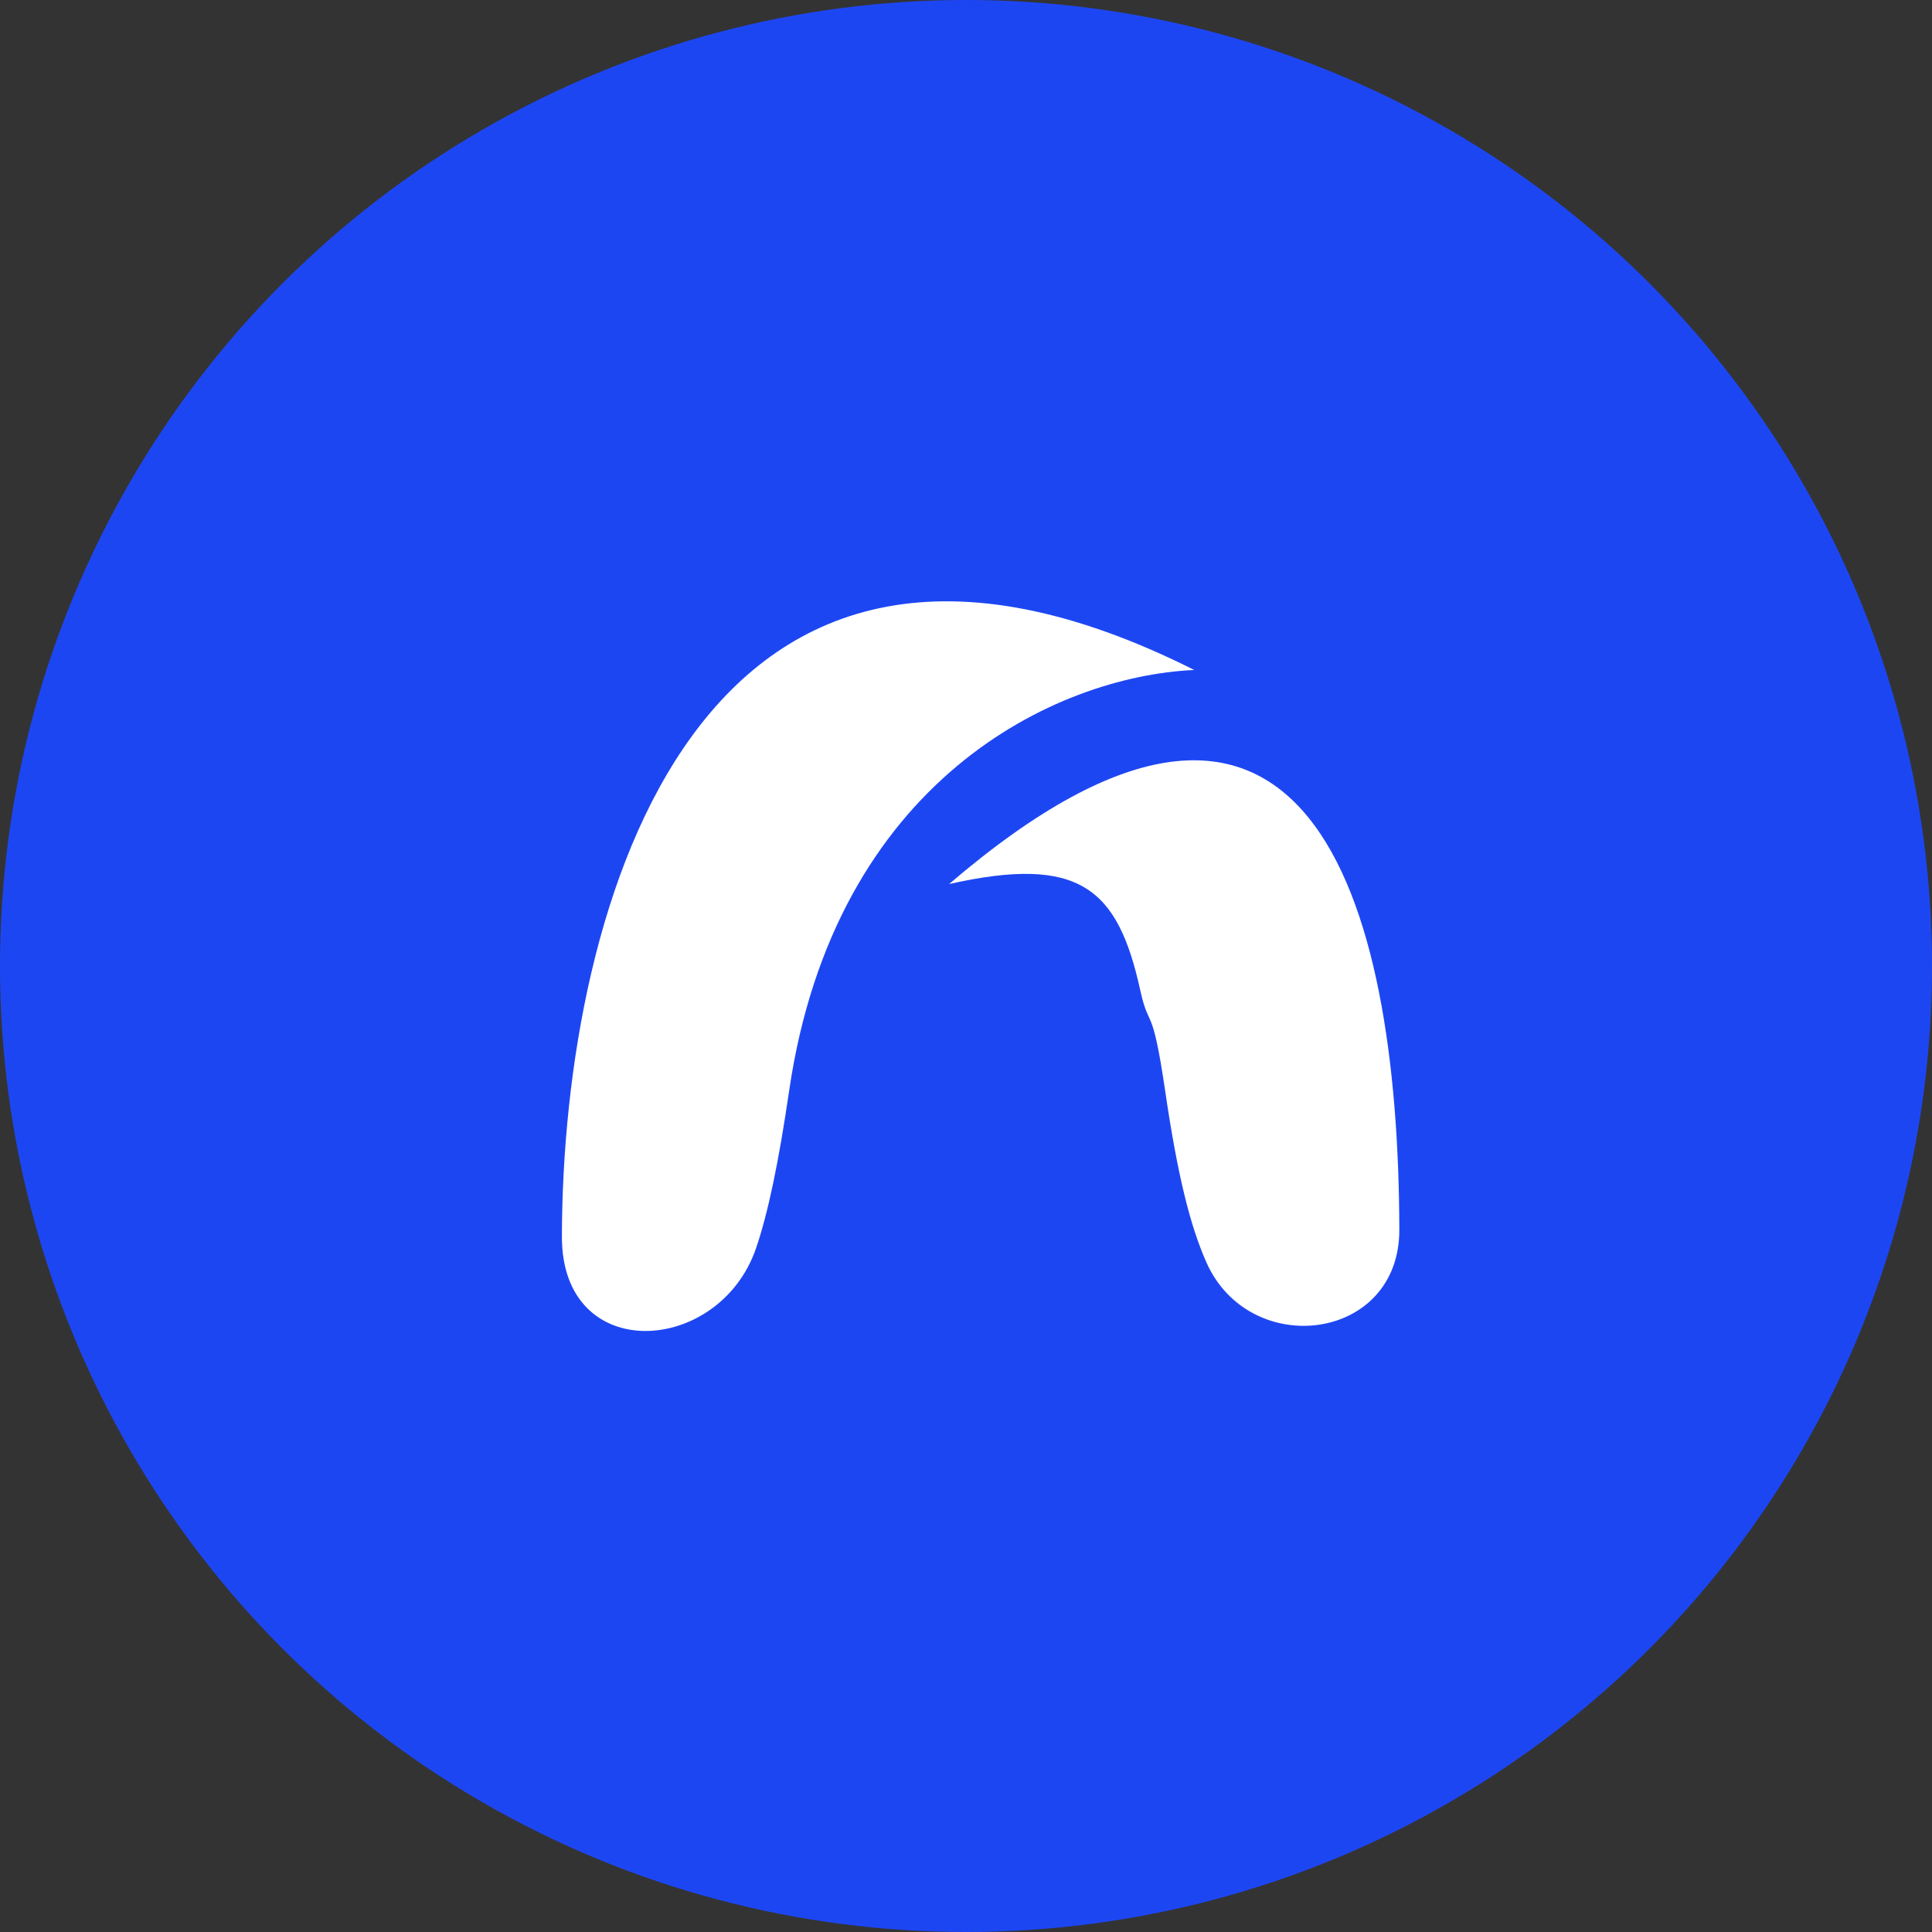
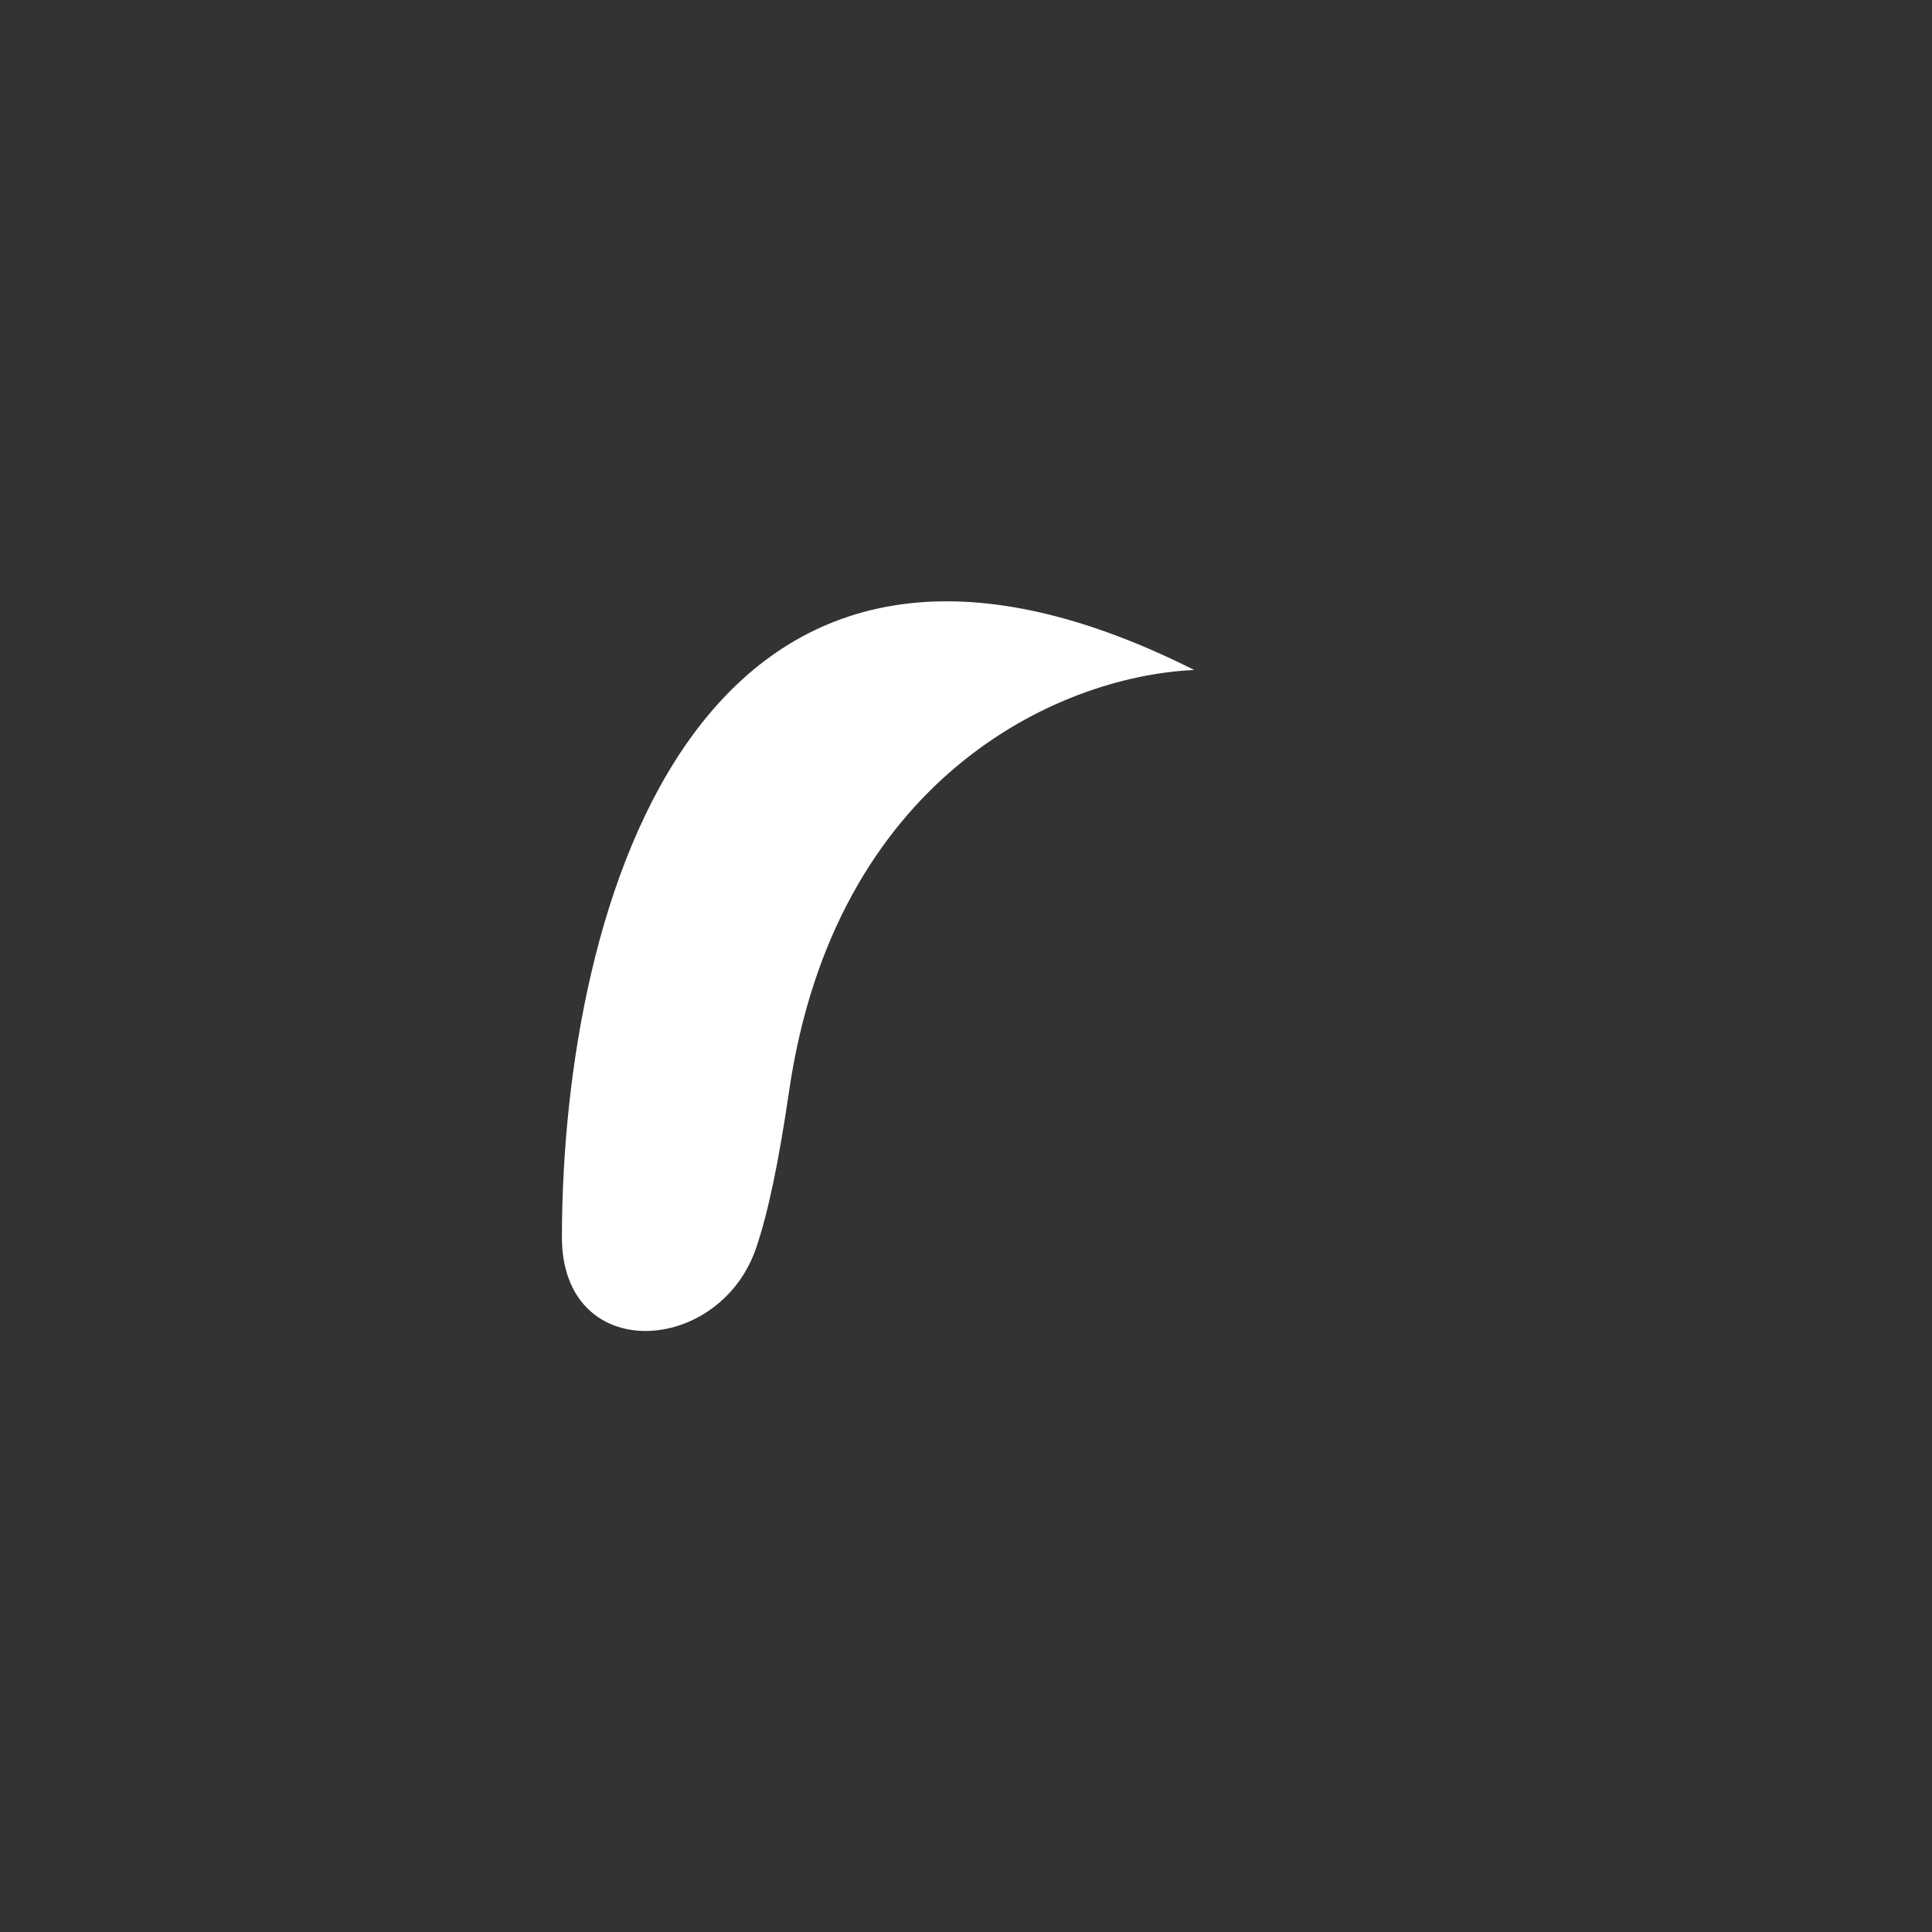
<svg xmlns="http://www.w3.org/2000/svg" width="31" height="31" fill="none">
  <rect width="100%" height="100%" fill="#333333" stroke="none" />
-   <circle cx="15.5" cy="15.5" r="15.5" fill="#1D46F3" />
-   <path fill="#fff" d="M12.663 17.497c.73-4.973 4.267-6.645 6.499-6.747-7.947-3.992-10.135 3.752-10.146 9.091-.005 2.07 2.527 1.909 3.116.185.193-.566.362-1.375.531-2.529z" />
-   <path fill="#fff" d="M15.229 14.185c5.739-4.919 7.213.207 7.224 5.546.004 1.803-2.406 2.09-3.098.519-.25-.568-.455-1.349-.66-2.752-.212-1.436-.254-.95-.4-1.613-.359-1.632-.972-2.17-3.066-1.7z" />
+   <path fill="#fff" d="M12.663 17.497c.73-4.973 4.267-6.645 6.499-6.747-7.947-3.992-10.135 3.752-10.146 9.091-.005 2.07 2.527 1.909 3.116.185.193-.566.362-1.375.531-2.529" />
</svg>